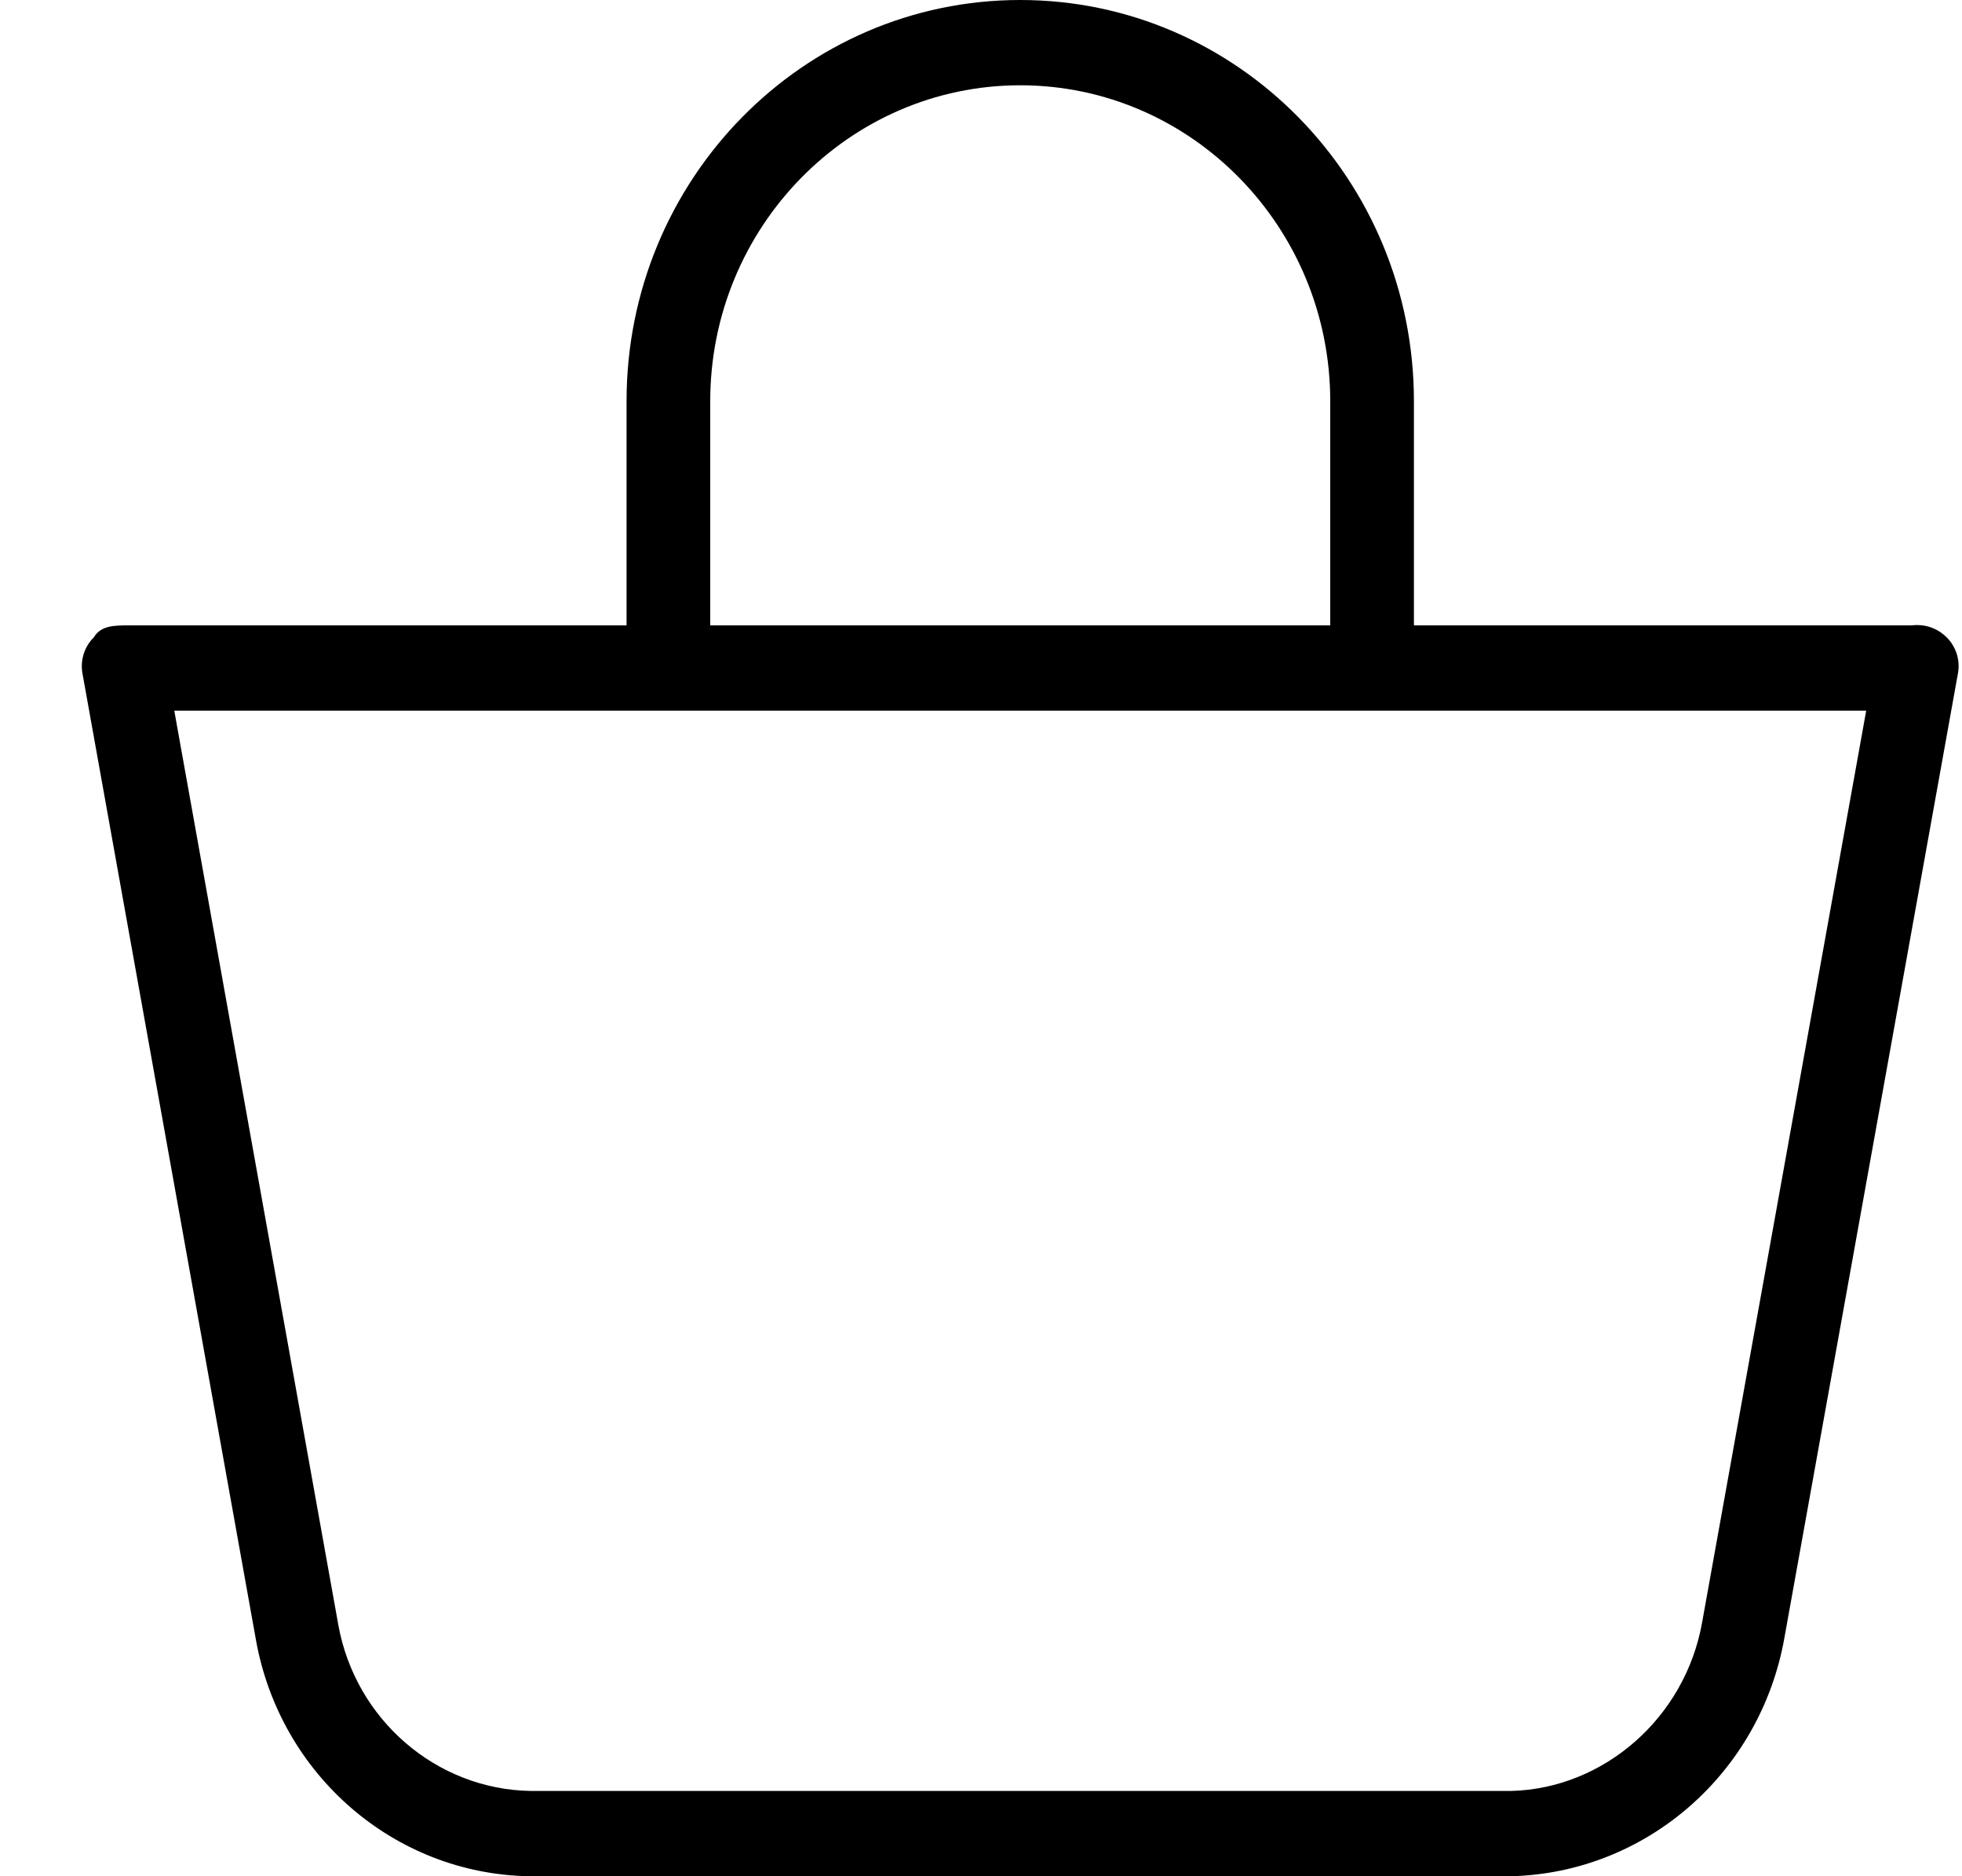
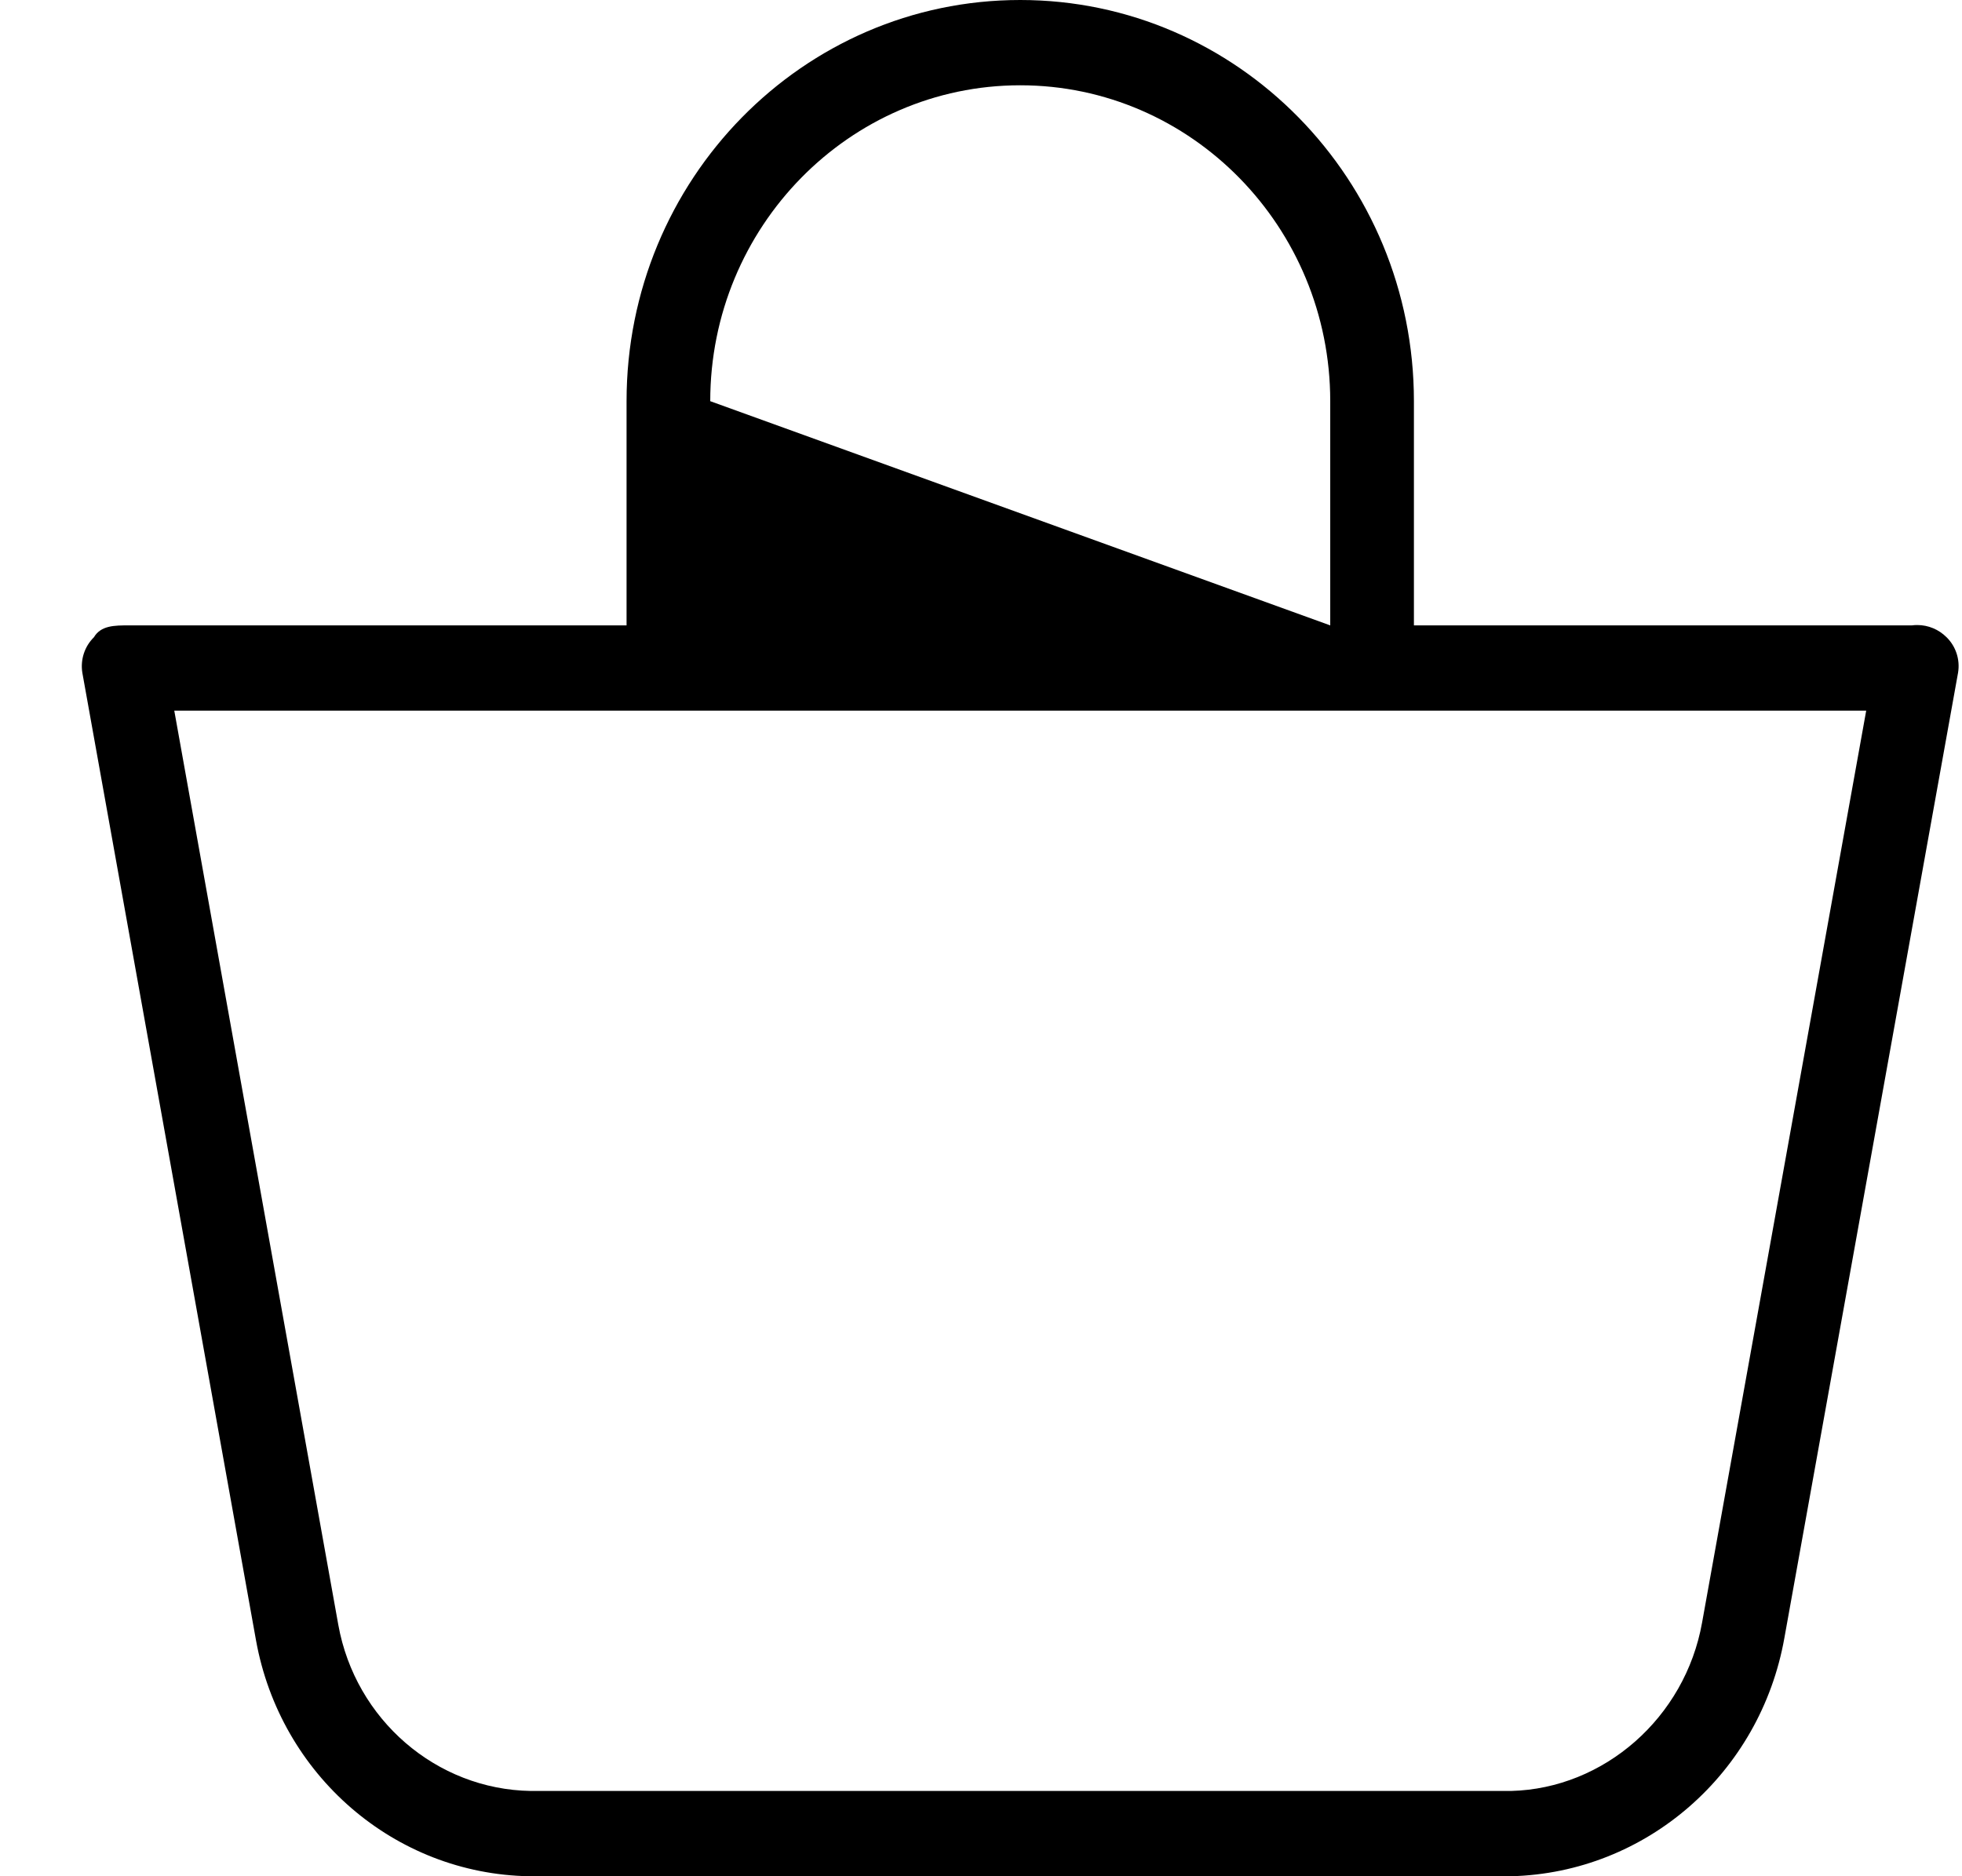
<svg xmlns="http://www.w3.org/2000/svg" width="23px" height="22px">
-   <path fill-rule="evenodd" fill="rgb(0, 0, 0)" d="M20.918,19.205 C20.636,20.793 19.298,21.960 17.715,22.000 L6.205,22.000 C4.626,21.974 3.286,20.815 3.001,19.233 L0.965,7.887 C0.941,7.734 0.992,7.579 1.101,7.472 C1.183,7.333 1.345,7.333 1.508,7.333 L7.345,7.333 L7.345,4.704 C7.345,2.106 9.411,-0.000 11.960,-0.000 C14.509,-0.000 16.575,2.106 16.575,4.704 L16.575,7.333 L22.412,7.333 C22.433,7.330 22.455,7.329 22.476,7.329 C22.604,7.329 22.727,7.380 22.819,7.472 C22.928,7.579 22.979,7.734 22.954,7.887 L20.918,19.205 ZM15.594,4.704 C15.594,2.662 13.964,1.000 11.960,1.000 C9.956,1.000 8.326,2.662 8.326,4.704 L8.326,7.333 L15.594,7.333 L15.594,4.704 ZM16.575,8.333 L15.594,8.333 L8.326,8.333 L7.345,8.333 L2.043,8.333 L3.966,19.053 C4.166,20.163 5.114,20.982 6.221,21.000 L17.715,21.000 C18.803,20.972 19.754,20.142 19.953,19.026 L21.877,8.333 L16.575,8.333 Z" />
+   <path fill-rule="evenodd" fill="rgb(0, 0, 0)" d="M20.918,19.205 C20.636,20.793 19.298,21.960 17.715,22.000 L6.205,22.000 C4.626,21.974 3.286,20.815 3.001,19.233 L0.965,7.887 C0.941,7.734 0.992,7.579 1.101,7.472 C1.183,7.333 1.345,7.333 1.508,7.333 L7.345,7.333 L7.345,4.704 C7.345,2.106 9.411,-0.000 11.960,-0.000 C14.509,-0.000 16.575,2.106 16.575,4.704 L16.575,7.333 L22.412,7.333 C22.433,7.330 22.455,7.329 22.476,7.329 C22.604,7.329 22.727,7.380 22.819,7.472 C22.928,7.579 22.979,7.734 22.954,7.887 L20.918,19.205 ZM15.594,4.704 C15.594,2.662 13.964,1.000 11.960,1.000 C9.956,1.000 8.326,2.662 8.326,4.704 L15.594,7.333 L15.594,4.704 ZM16.575,8.333 L15.594,8.333 L8.326,8.333 L7.345,8.333 L2.043,8.333 L3.966,19.053 C4.166,20.163 5.114,20.982 6.221,21.000 L17.715,21.000 C18.803,20.972 19.754,20.142 19.953,19.026 L21.877,8.333 L16.575,8.333 Z" />
</svg>